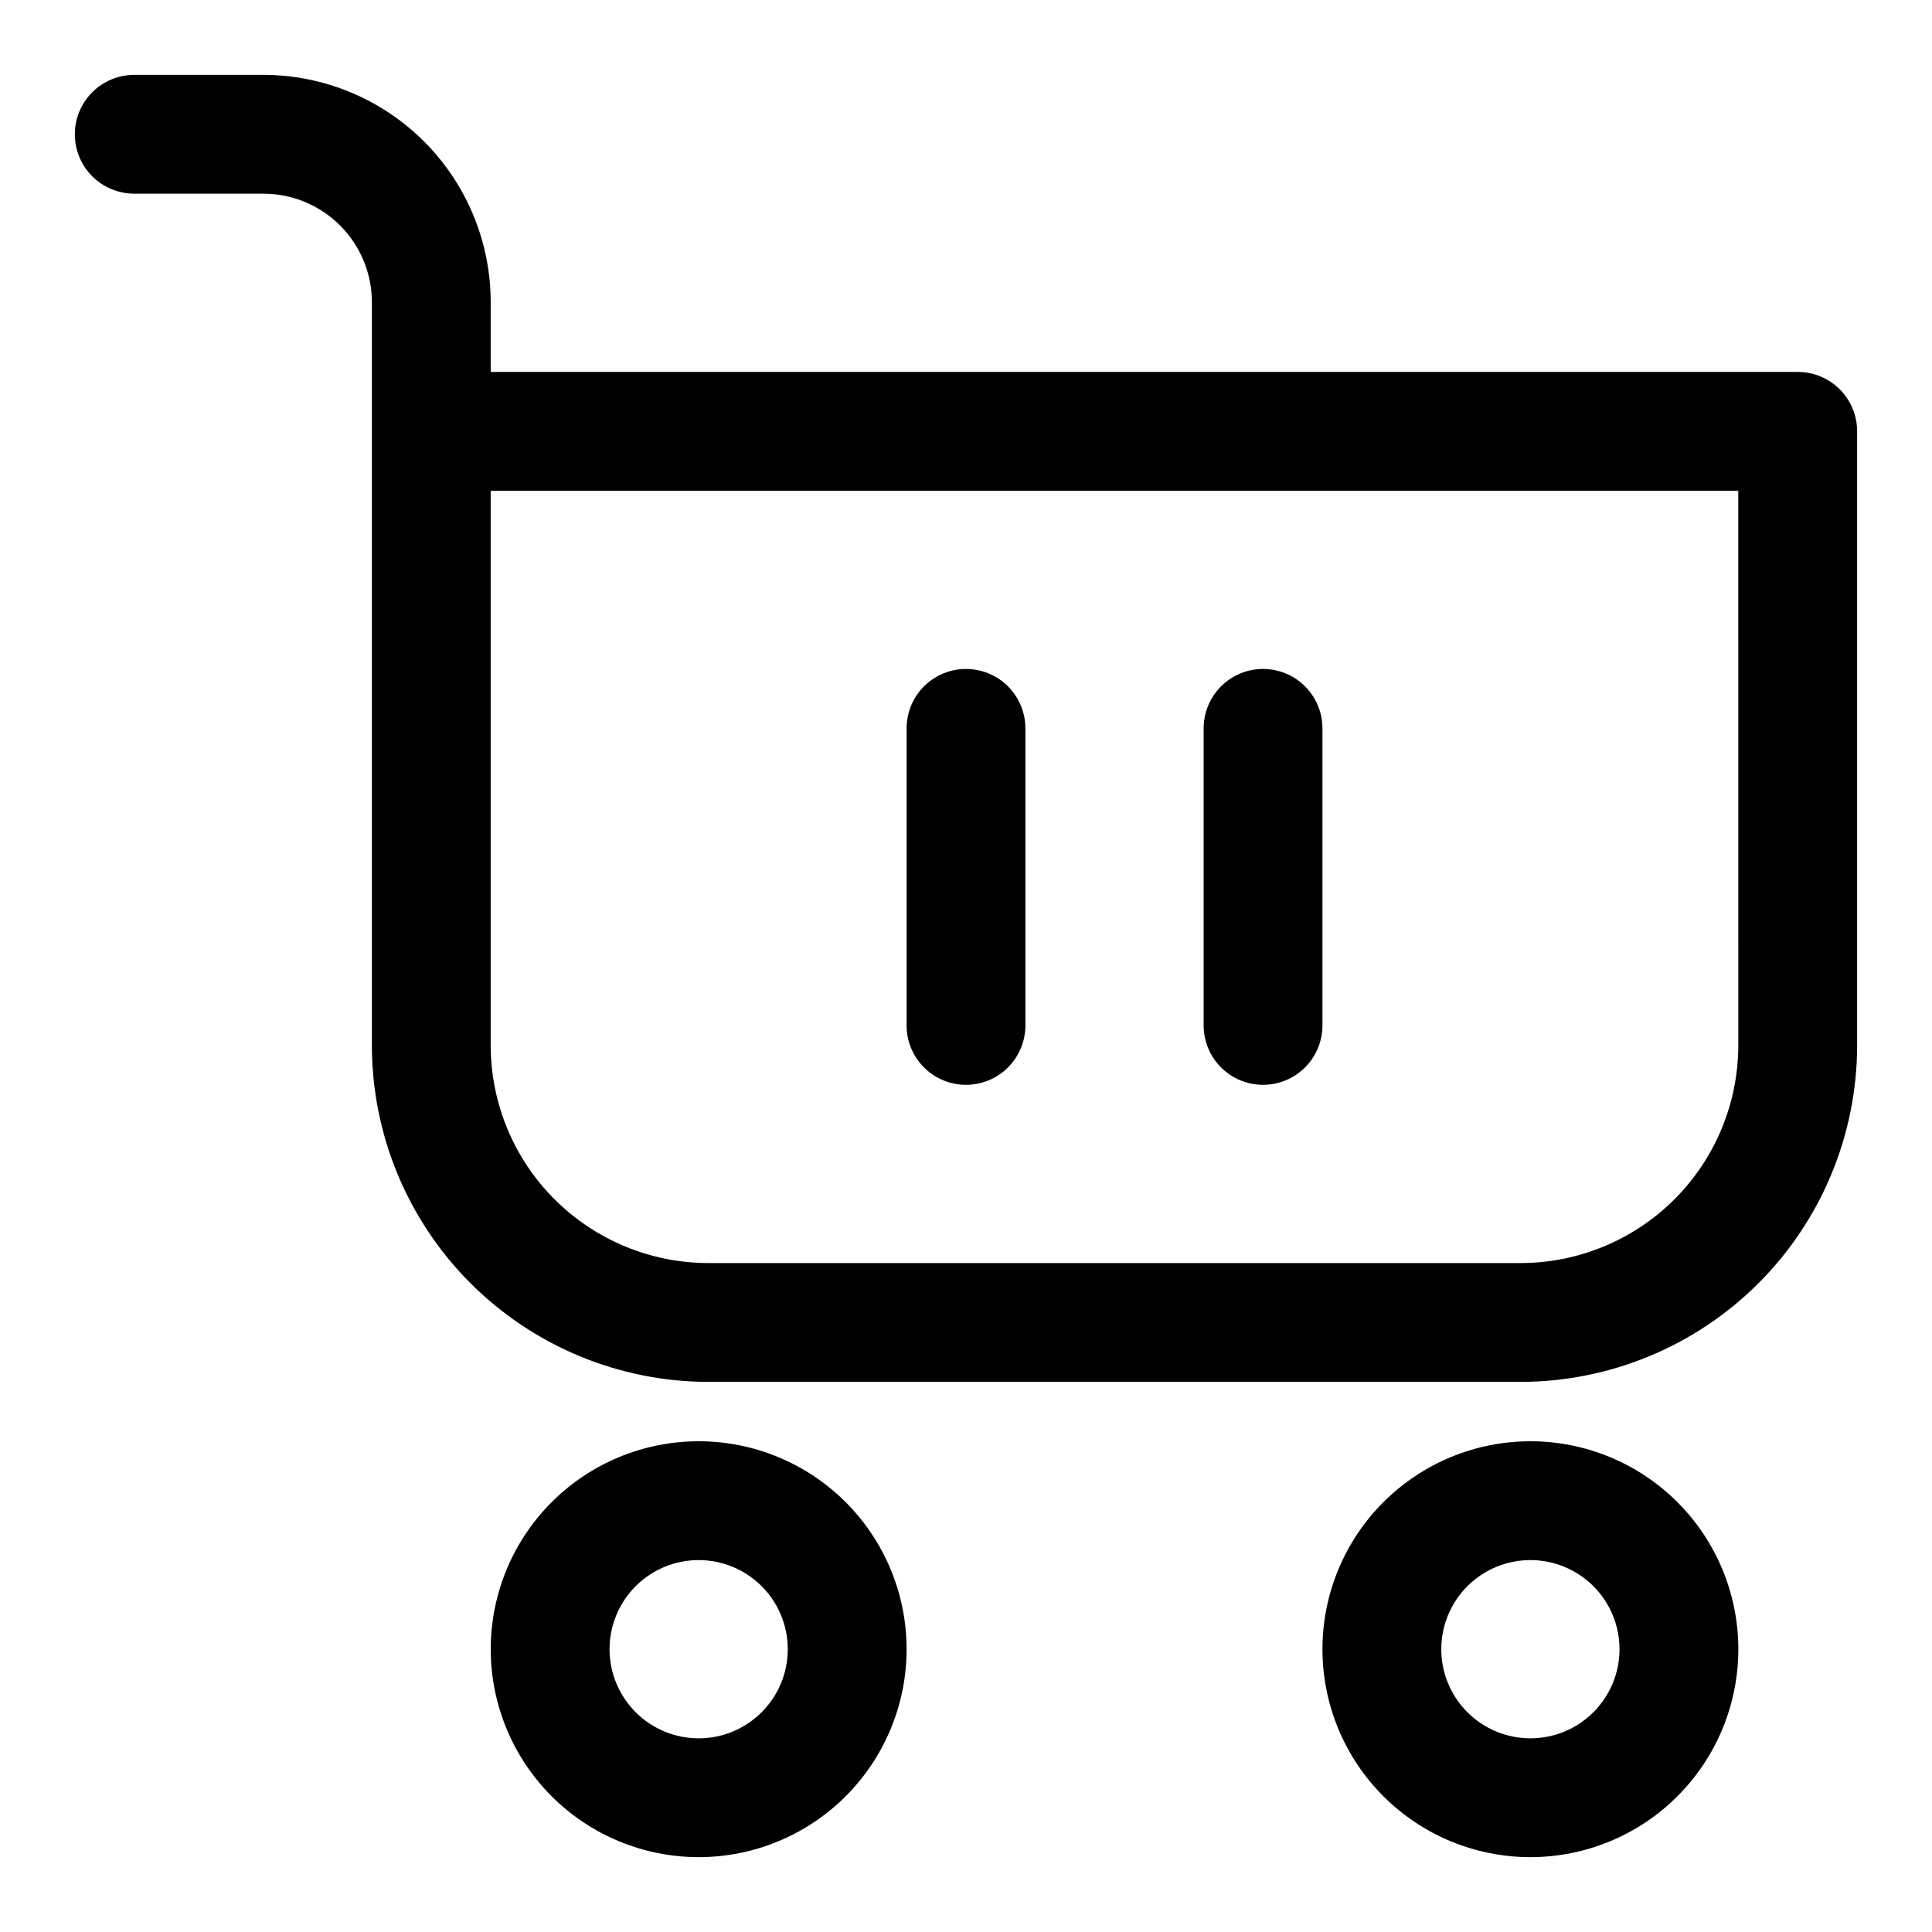
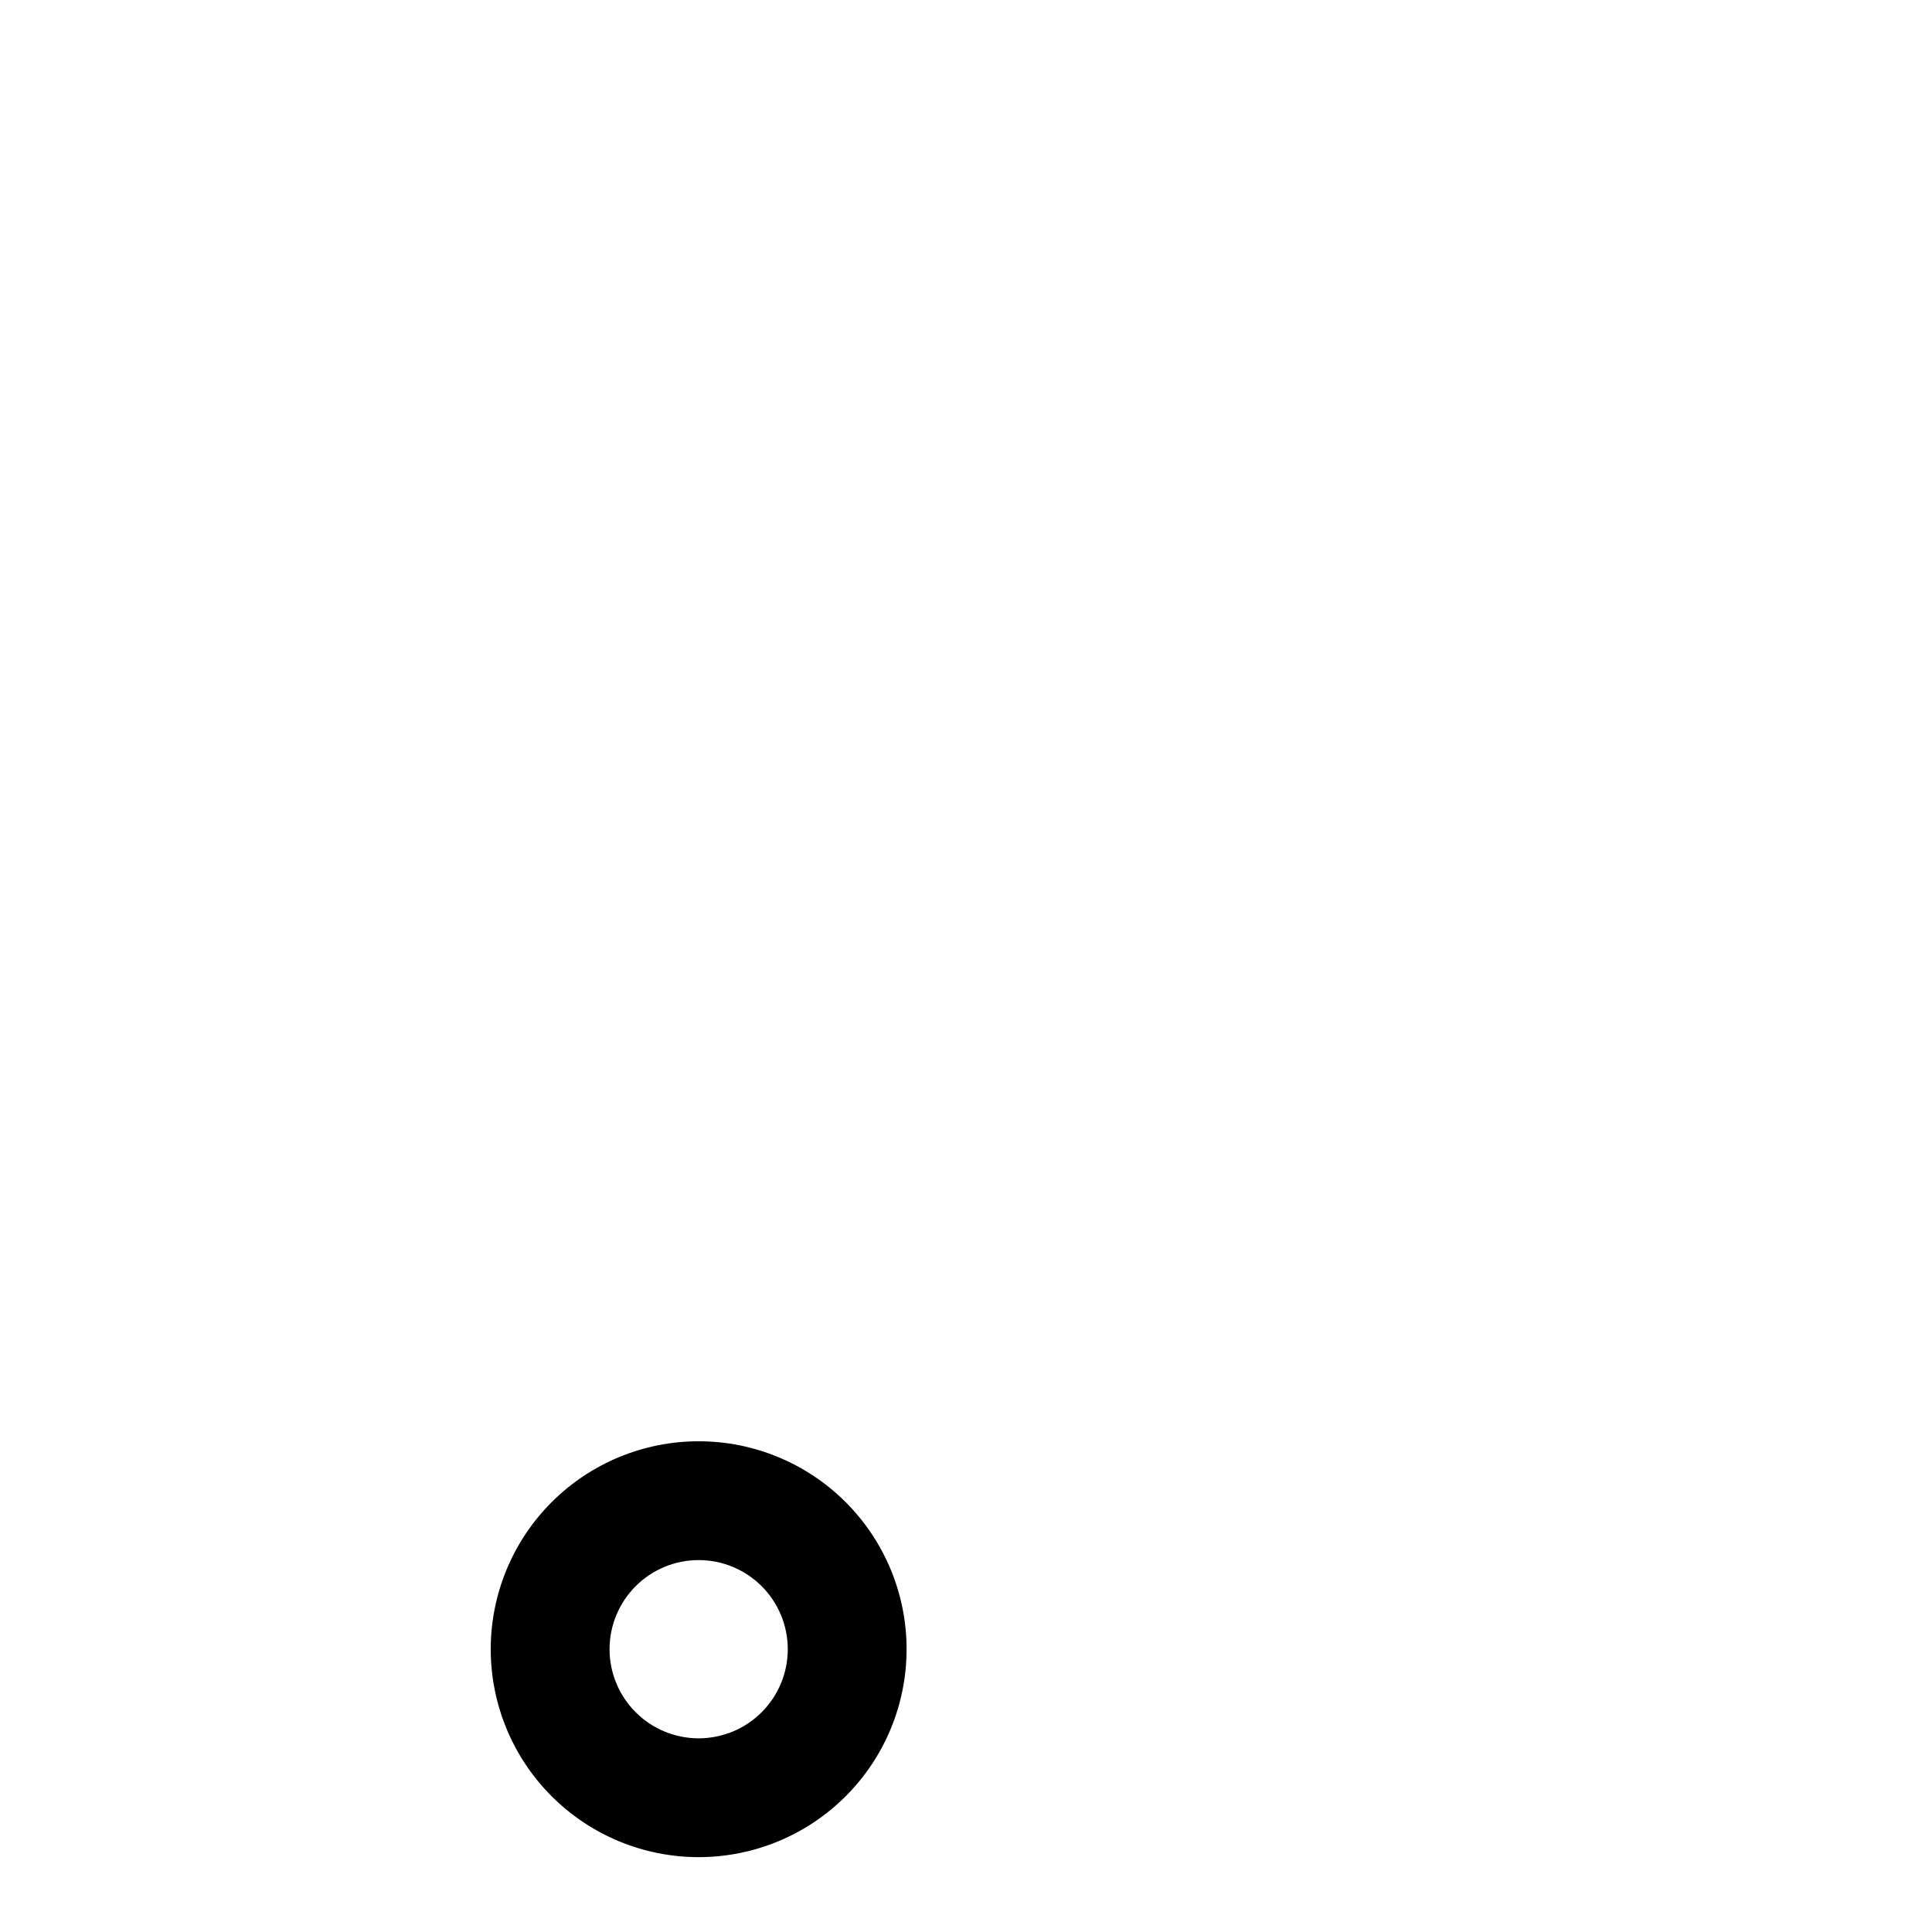
<svg xmlns="http://www.w3.org/2000/svg" fill="#000000" width="800px" height="800px" version="1.1" viewBox="144 144 512 512">
  <g>
-     <path d="m620.41 242.56h-346.37v-18.5c-0.016-15.965-6.367-31.273-17.656-42.562-11.293-11.293-26.598-17.641-42.566-17.66h-34.242c-5.625 0-10.824 3.004-13.637 7.875-2.812 4.871-2.812 10.871 0 15.742s8.012 7.871 13.637 7.871h34.242c7.617 0.012 14.922 3.039 20.309 8.426 5.387 5.387 8.418 12.691 8.426 20.309v196.99c0.023 23.637 9.422 46.297 26.137 63.012 16.711 16.715 39.371 26.117 63.004 26.148h215.32c23.637-0.031 46.297-9.434 63.008-26.148 16.711-16.715 26.109-39.375 26.137-63.012v-162.75c0-4.176-1.66-8.18-4.613-11.133s-6.957-4.609-11.133-4.609zm-15.742 178.49c-0.016 15.289-6.098 29.945-16.906 40.758-10.809 10.809-25.461 16.895-40.75 16.914h-215.32c-15.285-0.02-29.941-6.106-40.75-16.914-10.809-10.812-16.887-25.469-16.902-40.758v-147h330.62z" />
-     <path d="m400 431.49c4.176 0 8.18-1.66 11.133-4.613 2.949-2.953 4.609-6.957 4.609-11.133v-78.719c0-5.625-3-10.824-7.871-13.637s-10.875-2.812-15.746 0-7.871 8.012-7.871 13.637v78.719c0 4.176 1.66 8.18 4.613 11.133 2.953 2.953 6.957 4.613 11.133 4.613z" />
-     <path d="m478.72 431.49c4.176 0 8.18-1.66 11.133-4.613 2.953-2.953 4.609-6.957 4.609-11.133v-78.719c0-5.625-3-10.824-7.871-13.637s-10.871-2.812-15.742 0-7.871 8.012-7.871 13.637v78.719c0 4.176 1.656 8.18 4.609 11.133 2.953 2.953 6.957 4.613 11.133 4.613z" />
-     <path d="m329.15 525.95c-14.613 0-28.629 5.809-38.961 16.141-10.336 10.336-16.141 24.352-16.141 38.965 0 14.613 5.805 28.633 16.141 38.965 10.332 10.336 24.348 16.141 38.961 16.141 14.617 0 28.633-5.805 38.965-16.141 10.336-10.332 16.141-24.352 16.141-38.965 0-14.613-5.805-28.629-16.141-38.965-10.332-10.332-24.348-16.141-38.965-16.141zm0 78.719v0.004c-6.262 0-12.27-2.488-16.695-6.918-4.43-4.43-6.918-10.434-6.918-16.699 0-6.262 2.488-12.27 6.918-16.699 4.426-4.43 10.434-6.918 16.695-6.918 6.266 0 12.273 2.488 16.699 6.918 4.43 4.43 6.918 10.438 6.918 16.699 0 6.266-2.488 12.27-6.918 16.699-4.426 4.43-10.434 6.918-16.699 6.918z" />
-     <path d="m549.57 525.95c-14.613 0-28.629 5.809-38.965 16.141-10.332 10.336-16.141 24.352-16.141 38.965 0 14.613 5.809 28.633 16.141 38.965 10.336 10.336 24.352 16.141 38.965 16.141 14.613 0 28.633-5.805 38.965-16.141 10.336-10.332 16.141-24.352 16.141-38.965 0-14.613-5.805-28.629-16.141-38.965-10.332-10.332-24.352-16.141-38.965-16.141zm0 78.719v0.004c-6.262 0-12.27-2.488-16.699-6.918-4.43-4.43-6.918-10.434-6.918-16.699 0-6.262 2.488-12.27 6.918-16.699 4.43-4.43 10.438-6.918 16.699-6.918 6.266 0 12.27 2.488 16.699 6.918 4.43 4.43 6.918 10.438 6.918 16.699 0 6.266-2.488 12.27-6.918 16.699-4.43 4.43-10.434 6.918-16.699 6.918z" />
+     <path d="m329.15 525.95c-14.613 0-28.629 5.809-38.961 16.141-10.336 10.336-16.141 24.352-16.141 38.965 0 14.613 5.805 28.633 16.141 38.965 10.332 10.336 24.348 16.141 38.961 16.141 14.617 0 28.633-5.805 38.965-16.141 10.336-10.332 16.141-24.352 16.141-38.965 0-14.613-5.805-28.629-16.141-38.965-10.332-10.332-24.348-16.141-38.965-16.141zm0 78.719v0.004c-6.262 0-12.27-2.488-16.695-6.918-4.43-4.43-6.918-10.434-6.918-16.699 0-6.262 2.488-12.27 6.918-16.699 4.426-4.43 10.434-6.918 16.695-6.918 6.266 0 12.273 2.488 16.699 6.918 4.43 4.43 6.918 10.438 6.918 16.699 0 6.266-2.488 12.27-6.918 16.699-4.426 4.43-10.434 6.918-16.699 6.918" />
  </g>
</svg>